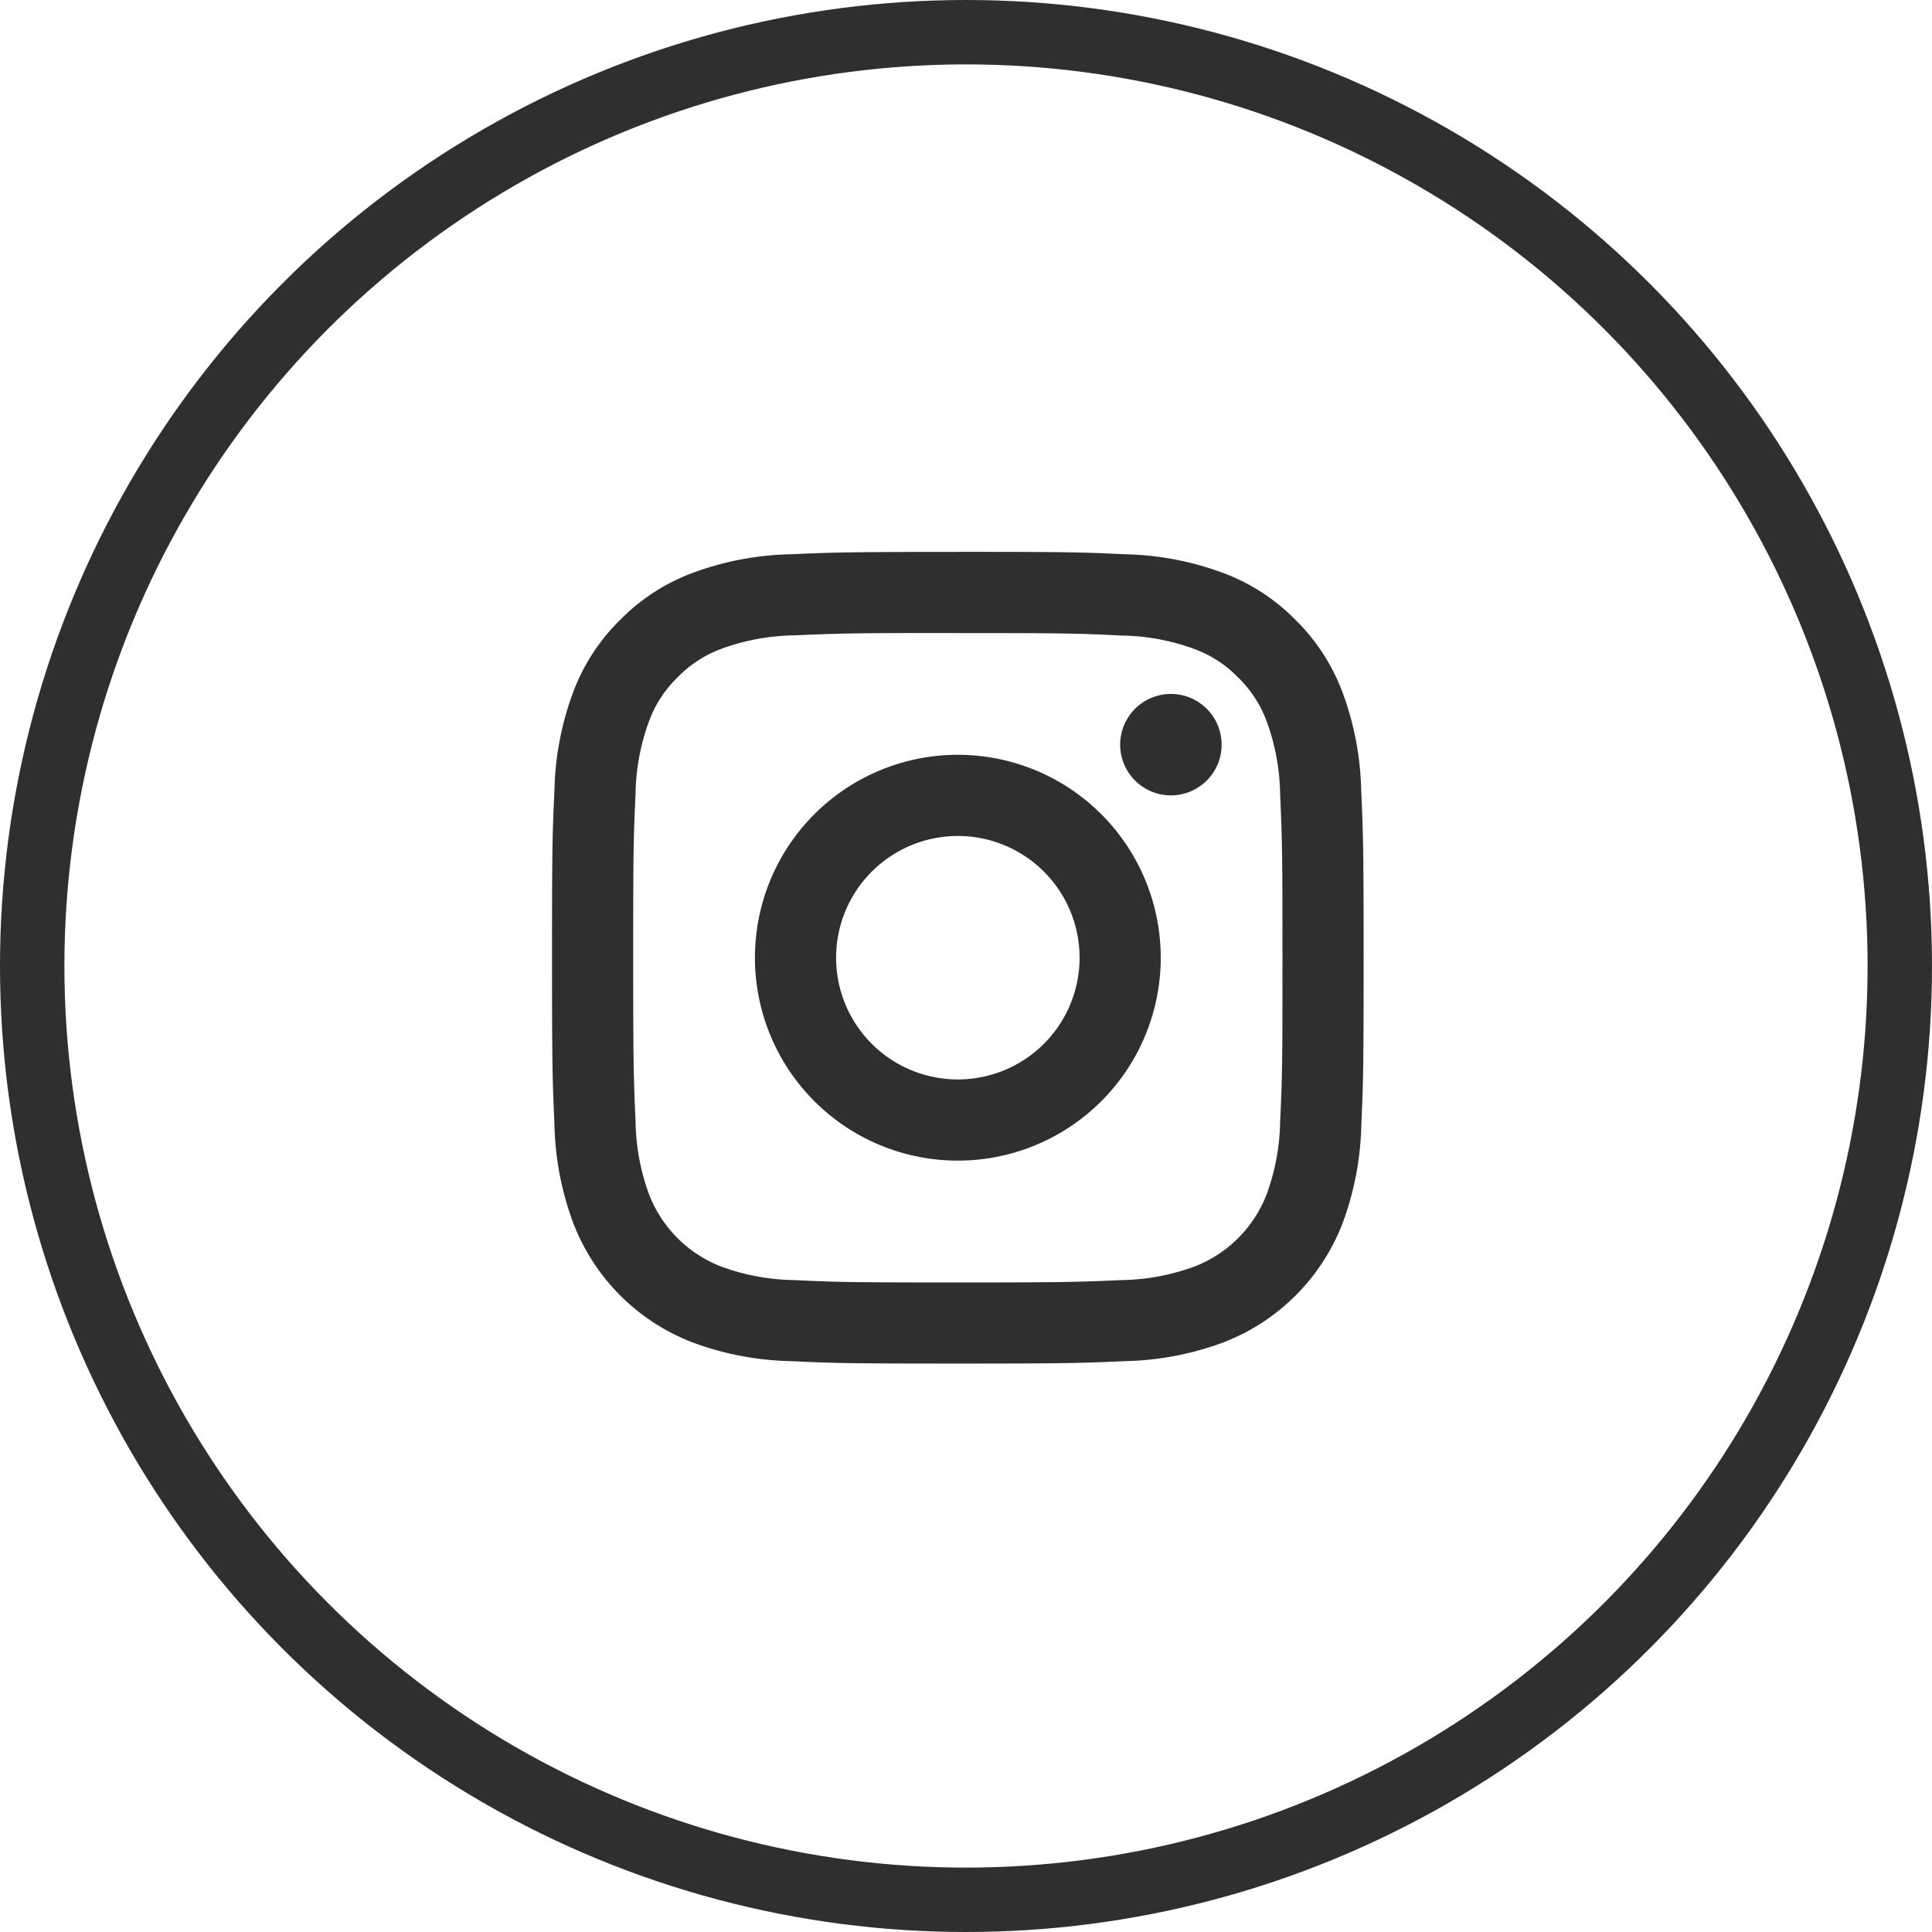
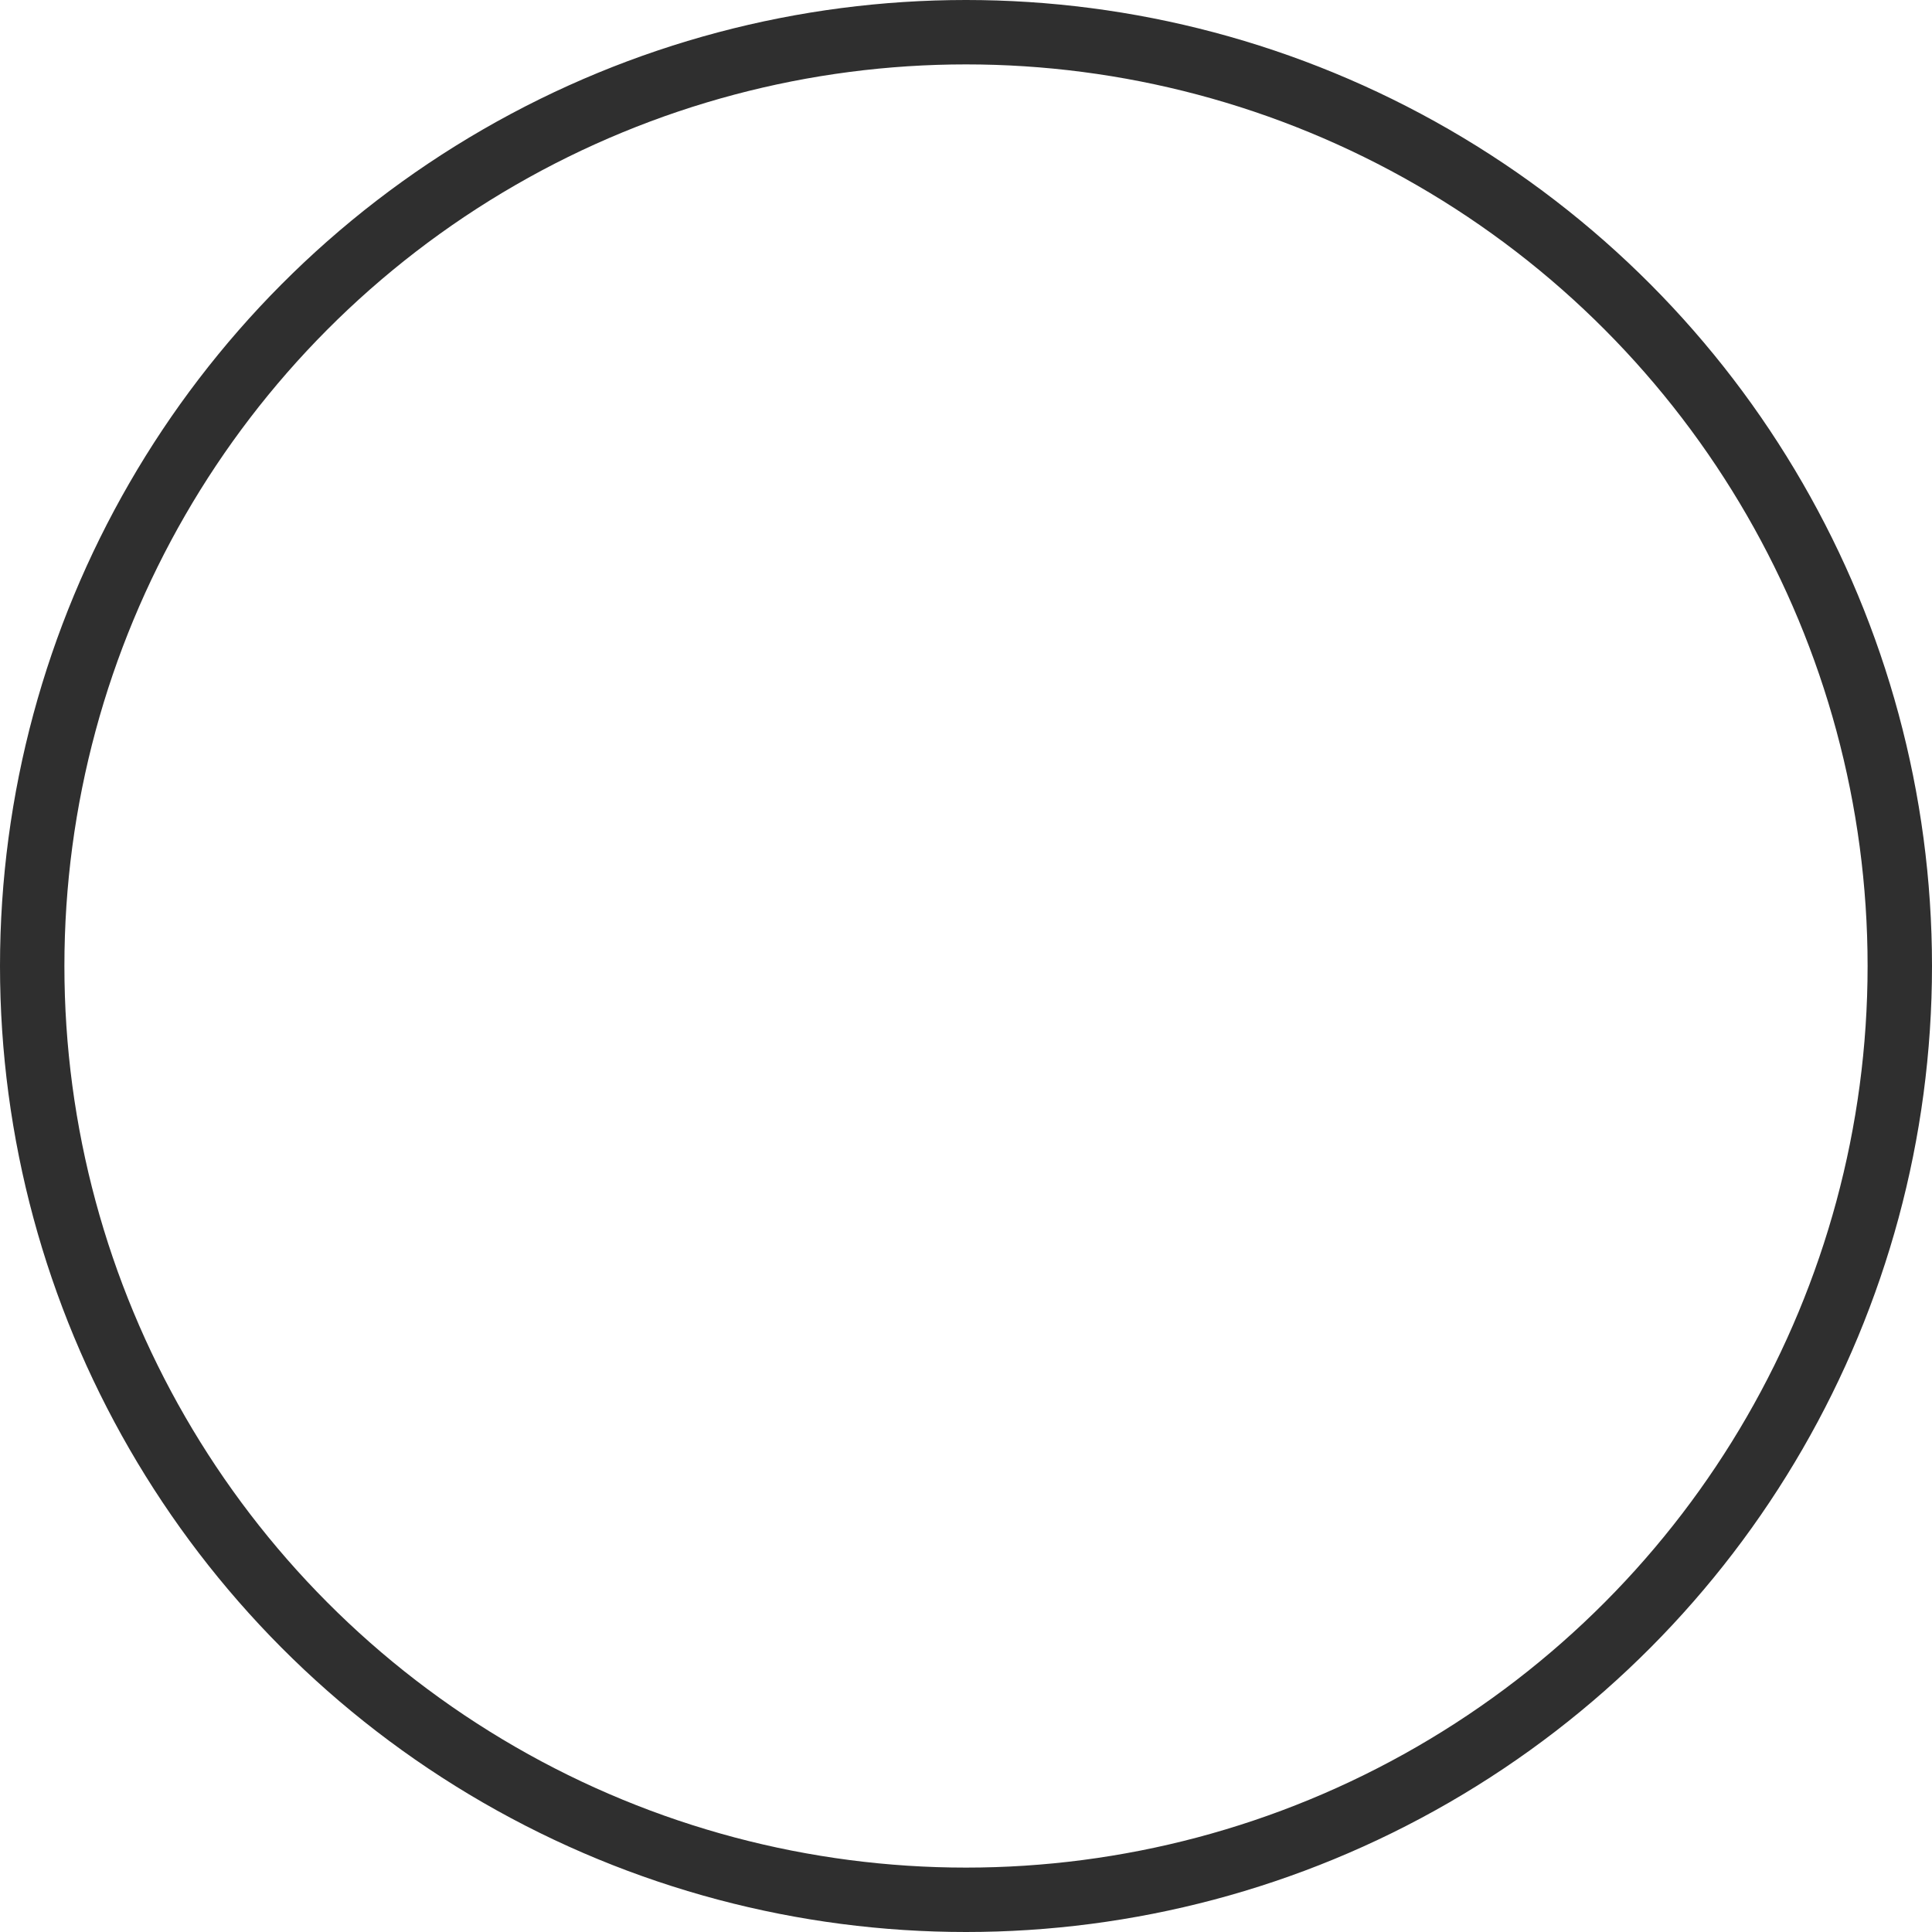
<svg xmlns="http://www.w3.org/2000/svg" width="90" height="90" viewBox="0 0 90 90">
  <defs>
    <style>
      .cls-1, .cls-4 {
        fill: none;
      }

      .cls-1 {
        stroke: #2f2f2f;
        stroke-width: 3px;
      }

      .cls-2 {
        fill: #2f2f2f;
      }

      .cls-3 {
        stroke: none;
      }
    </style>
  </defs>
  <g id="btn_insta" transform="translate(-8529 -810)">
    <g id="楕円形_436" data-name="楕円形 436" class="cls-1" transform="translate(8529 810)">
      <circle class="cls-3" cx="45" cy="45" r="45" />
      <circle class="cls-4" cx="45" cy="45" r="43.5" />
    </g>
-     <path id="パス_3924" data-name="パス 3924" class="cls-2" d="M20.905,15.233A5.671,5.671,0,1,0,26.576,20.9,5.671,5.671,0,0,0,20.905,15.233Zm0-3.781A9.452,9.452,0,1,1,11.453,20.9,9.451,9.451,0,0,1,20.905,11.452Zm12.288-.474A2.363,2.363,0,1,1,30.83,8.616,2.365,2.365,0,0,1,33.193,10.978Zm-12.288-5.2c-4.678,0-5.44.012-7.616.109a10.284,10.284,0,0,0-3.4.627A5.486,5.486,0,0,0,7.847,7.846,5.463,5.463,0,0,0,6.518,9.89a10.244,10.244,0,0,0-.627,3.4c-.1,2.087-.109,2.817-.109,7.616,0,4.678.012,5.44.109,7.616a10.292,10.292,0,0,0,.627,3.4,5.88,5.88,0,0,0,3.368,3.371,10.292,10.292,0,0,0,3.4.629c2.087.1,2.817.109,7.616.109,4.678,0,5.44-.012,7.616-.109a10.322,10.322,0,0,0,3.4-.627,5.88,5.88,0,0,0,3.372-3.369,10.287,10.287,0,0,0,.629-3.4c.1-2.087.109-2.817.109-7.616,0-4.678-.012-5.44-.109-7.616a10.322,10.322,0,0,0-.627-3.4,5.5,5.5,0,0,0-1.329-2.043,5.451,5.451,0,0,0-2.044-1.329,10.252,10.252,0,0,0-3.4-.627C26.434,5.792,25.7,5.781,20.905,5.781Zm0-3.781c5.135,0,5.777.019,7.793.113a13.908,13.908,0,0,1,4.589.879,9.211,9.211,0,0,1,3.349,2.18,9.279,9.279,0,0,1,2.18,3.349,13.983,13.983,0,0,1,.879,4.589c.09,2.016.113,2.658.113,7.793S39.79,26.681,39.7,28.7a13.952,13.952,0,0,1-.879,4.589,9.661,9.661,0,0,1-5.529,5.529,13.988,13.988,0,0,1-4.589.879c-2.016.09-2.658.113-7.793.113s-5.777-.019-7.793-.113a13.957,13.957,0,0,1-4.589-.879,9.66,9.66,0,0,1-5.529-5.529A13.948,13.948,0,0,1,2.114,28.7C2.025,26.681,2,26.04,2,20.9s.019-5.777.113-7.793a13.9,13.9,0,0,1,.879-4.589,9.224,9.224,0,0,1,2.18-3.349,9.258,9.258,0,0,1,3.349-2.18,13.939,13.939,0,0,1,4.589-.879C15.128,2.024,15.769,2,20.905,2Z" transform="translate(8552.715 833.71)" />
  </g>
</svg>